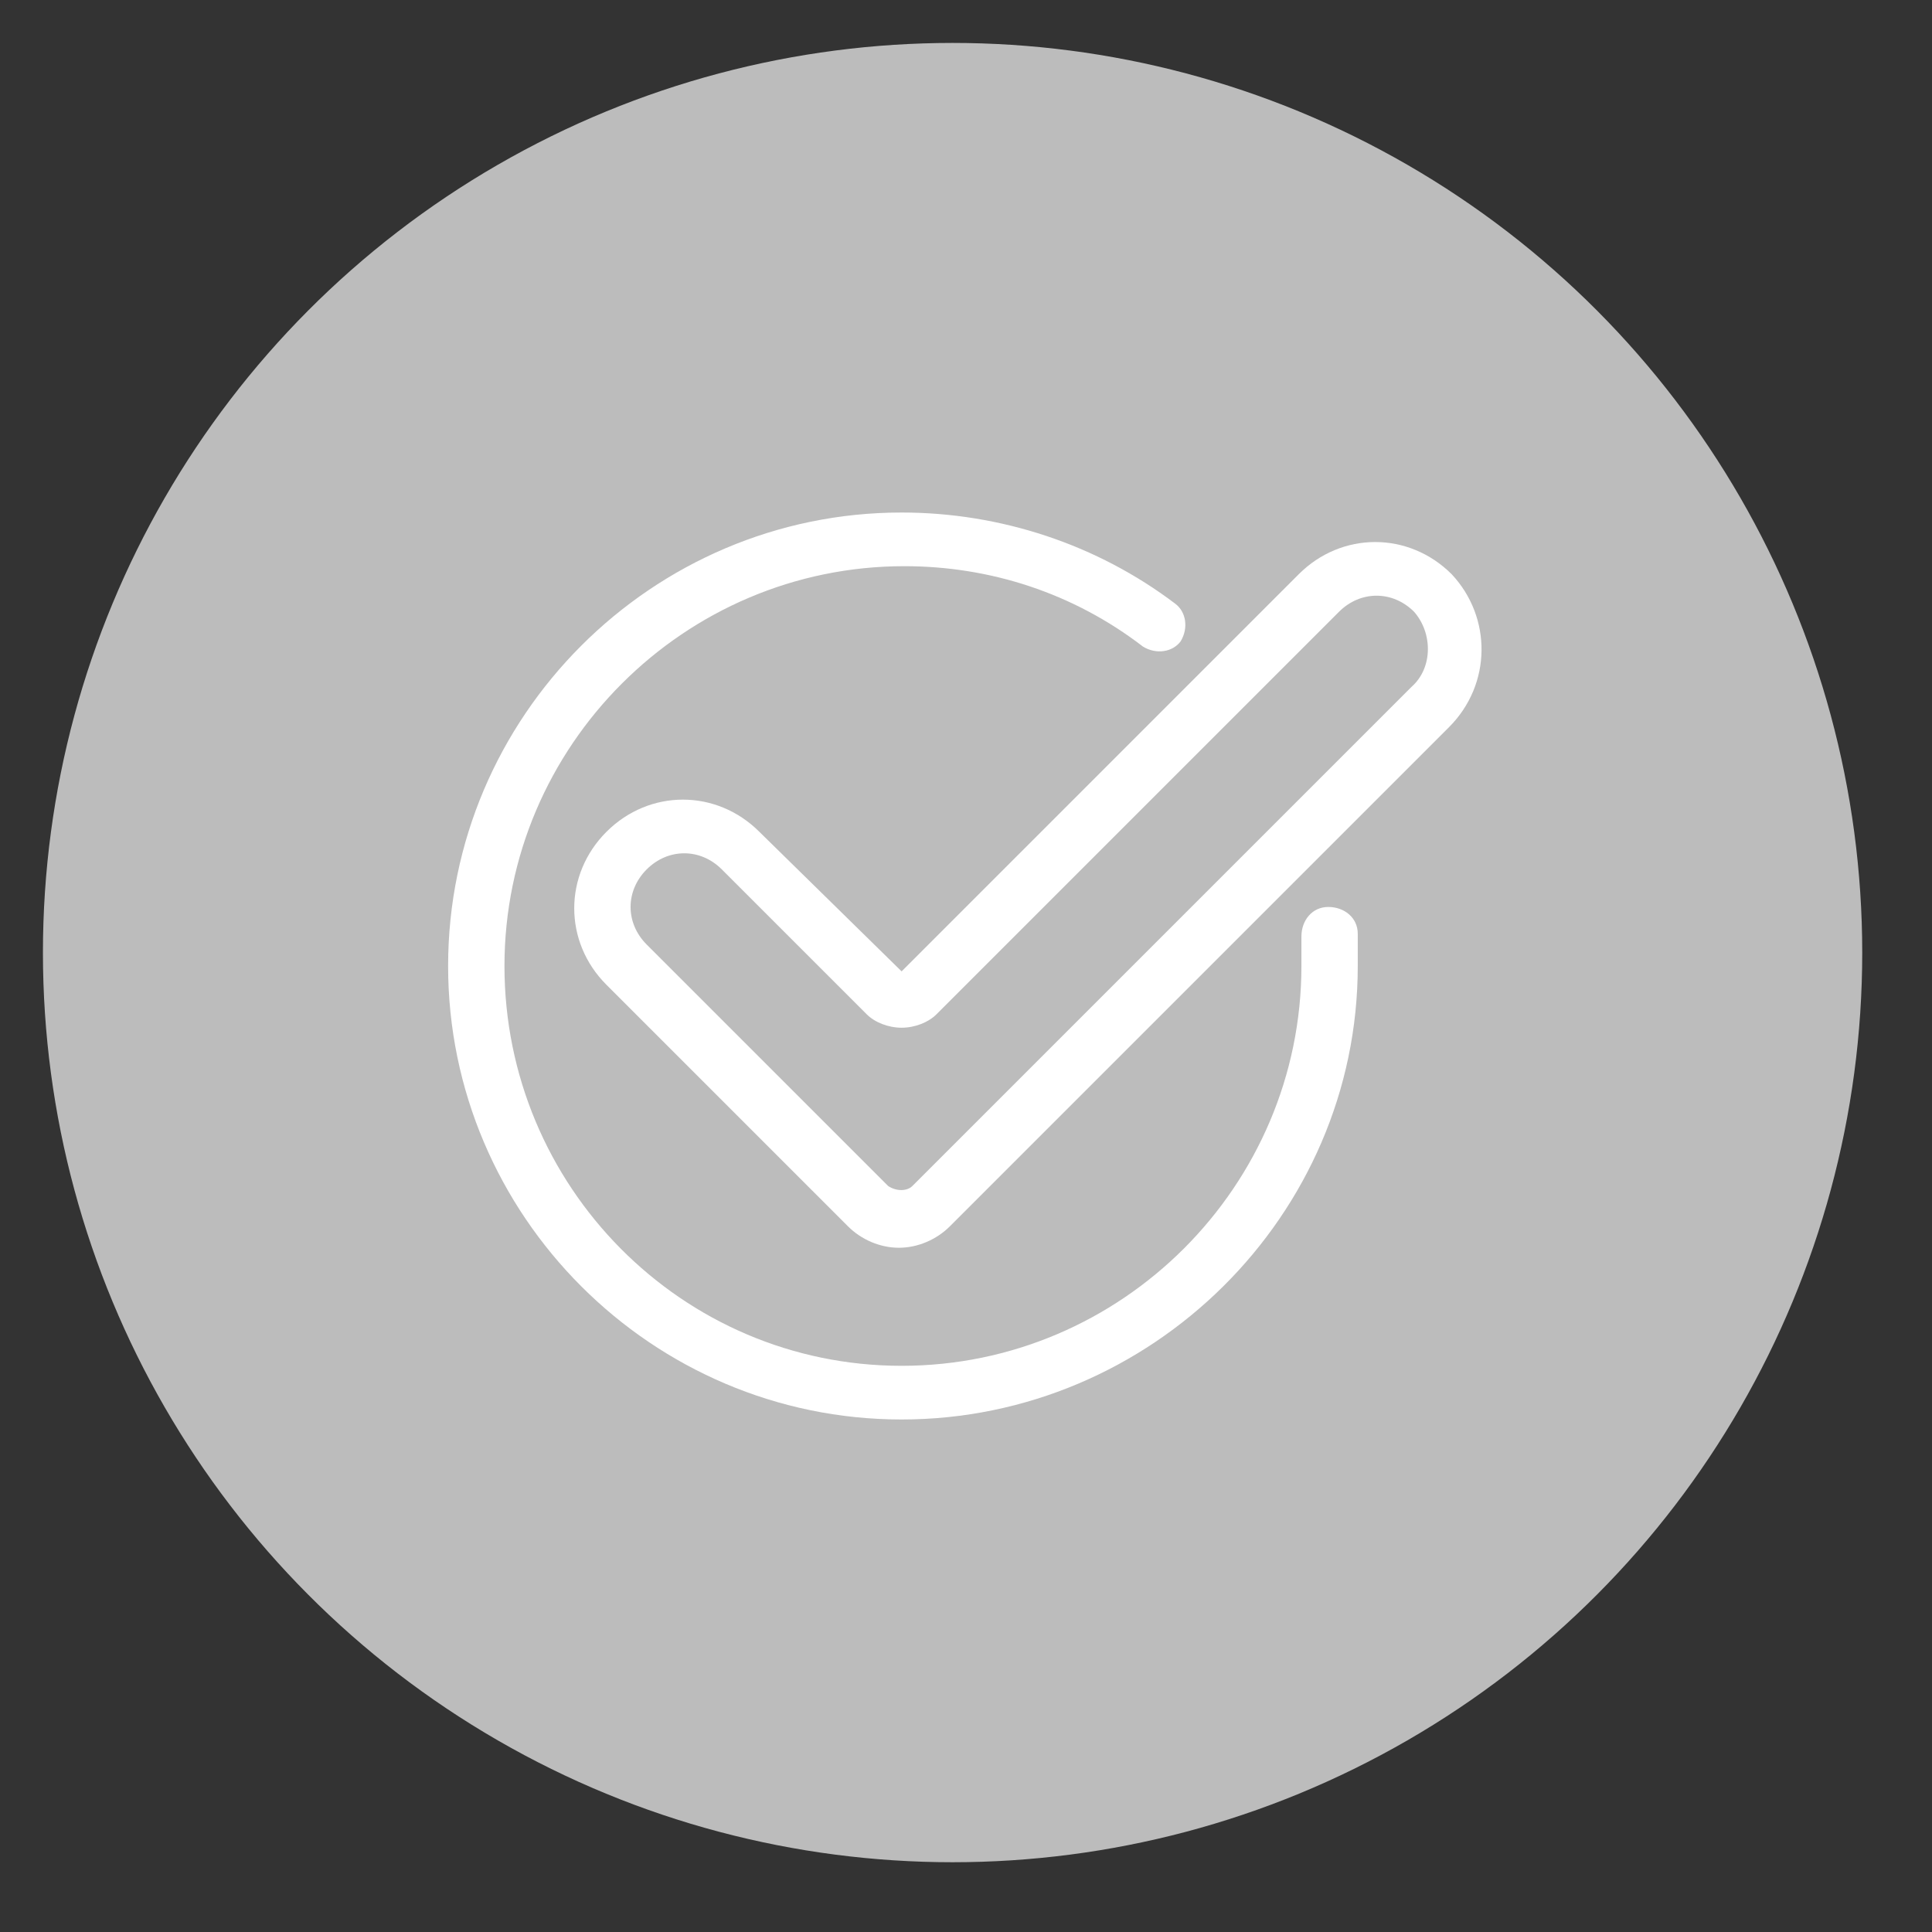
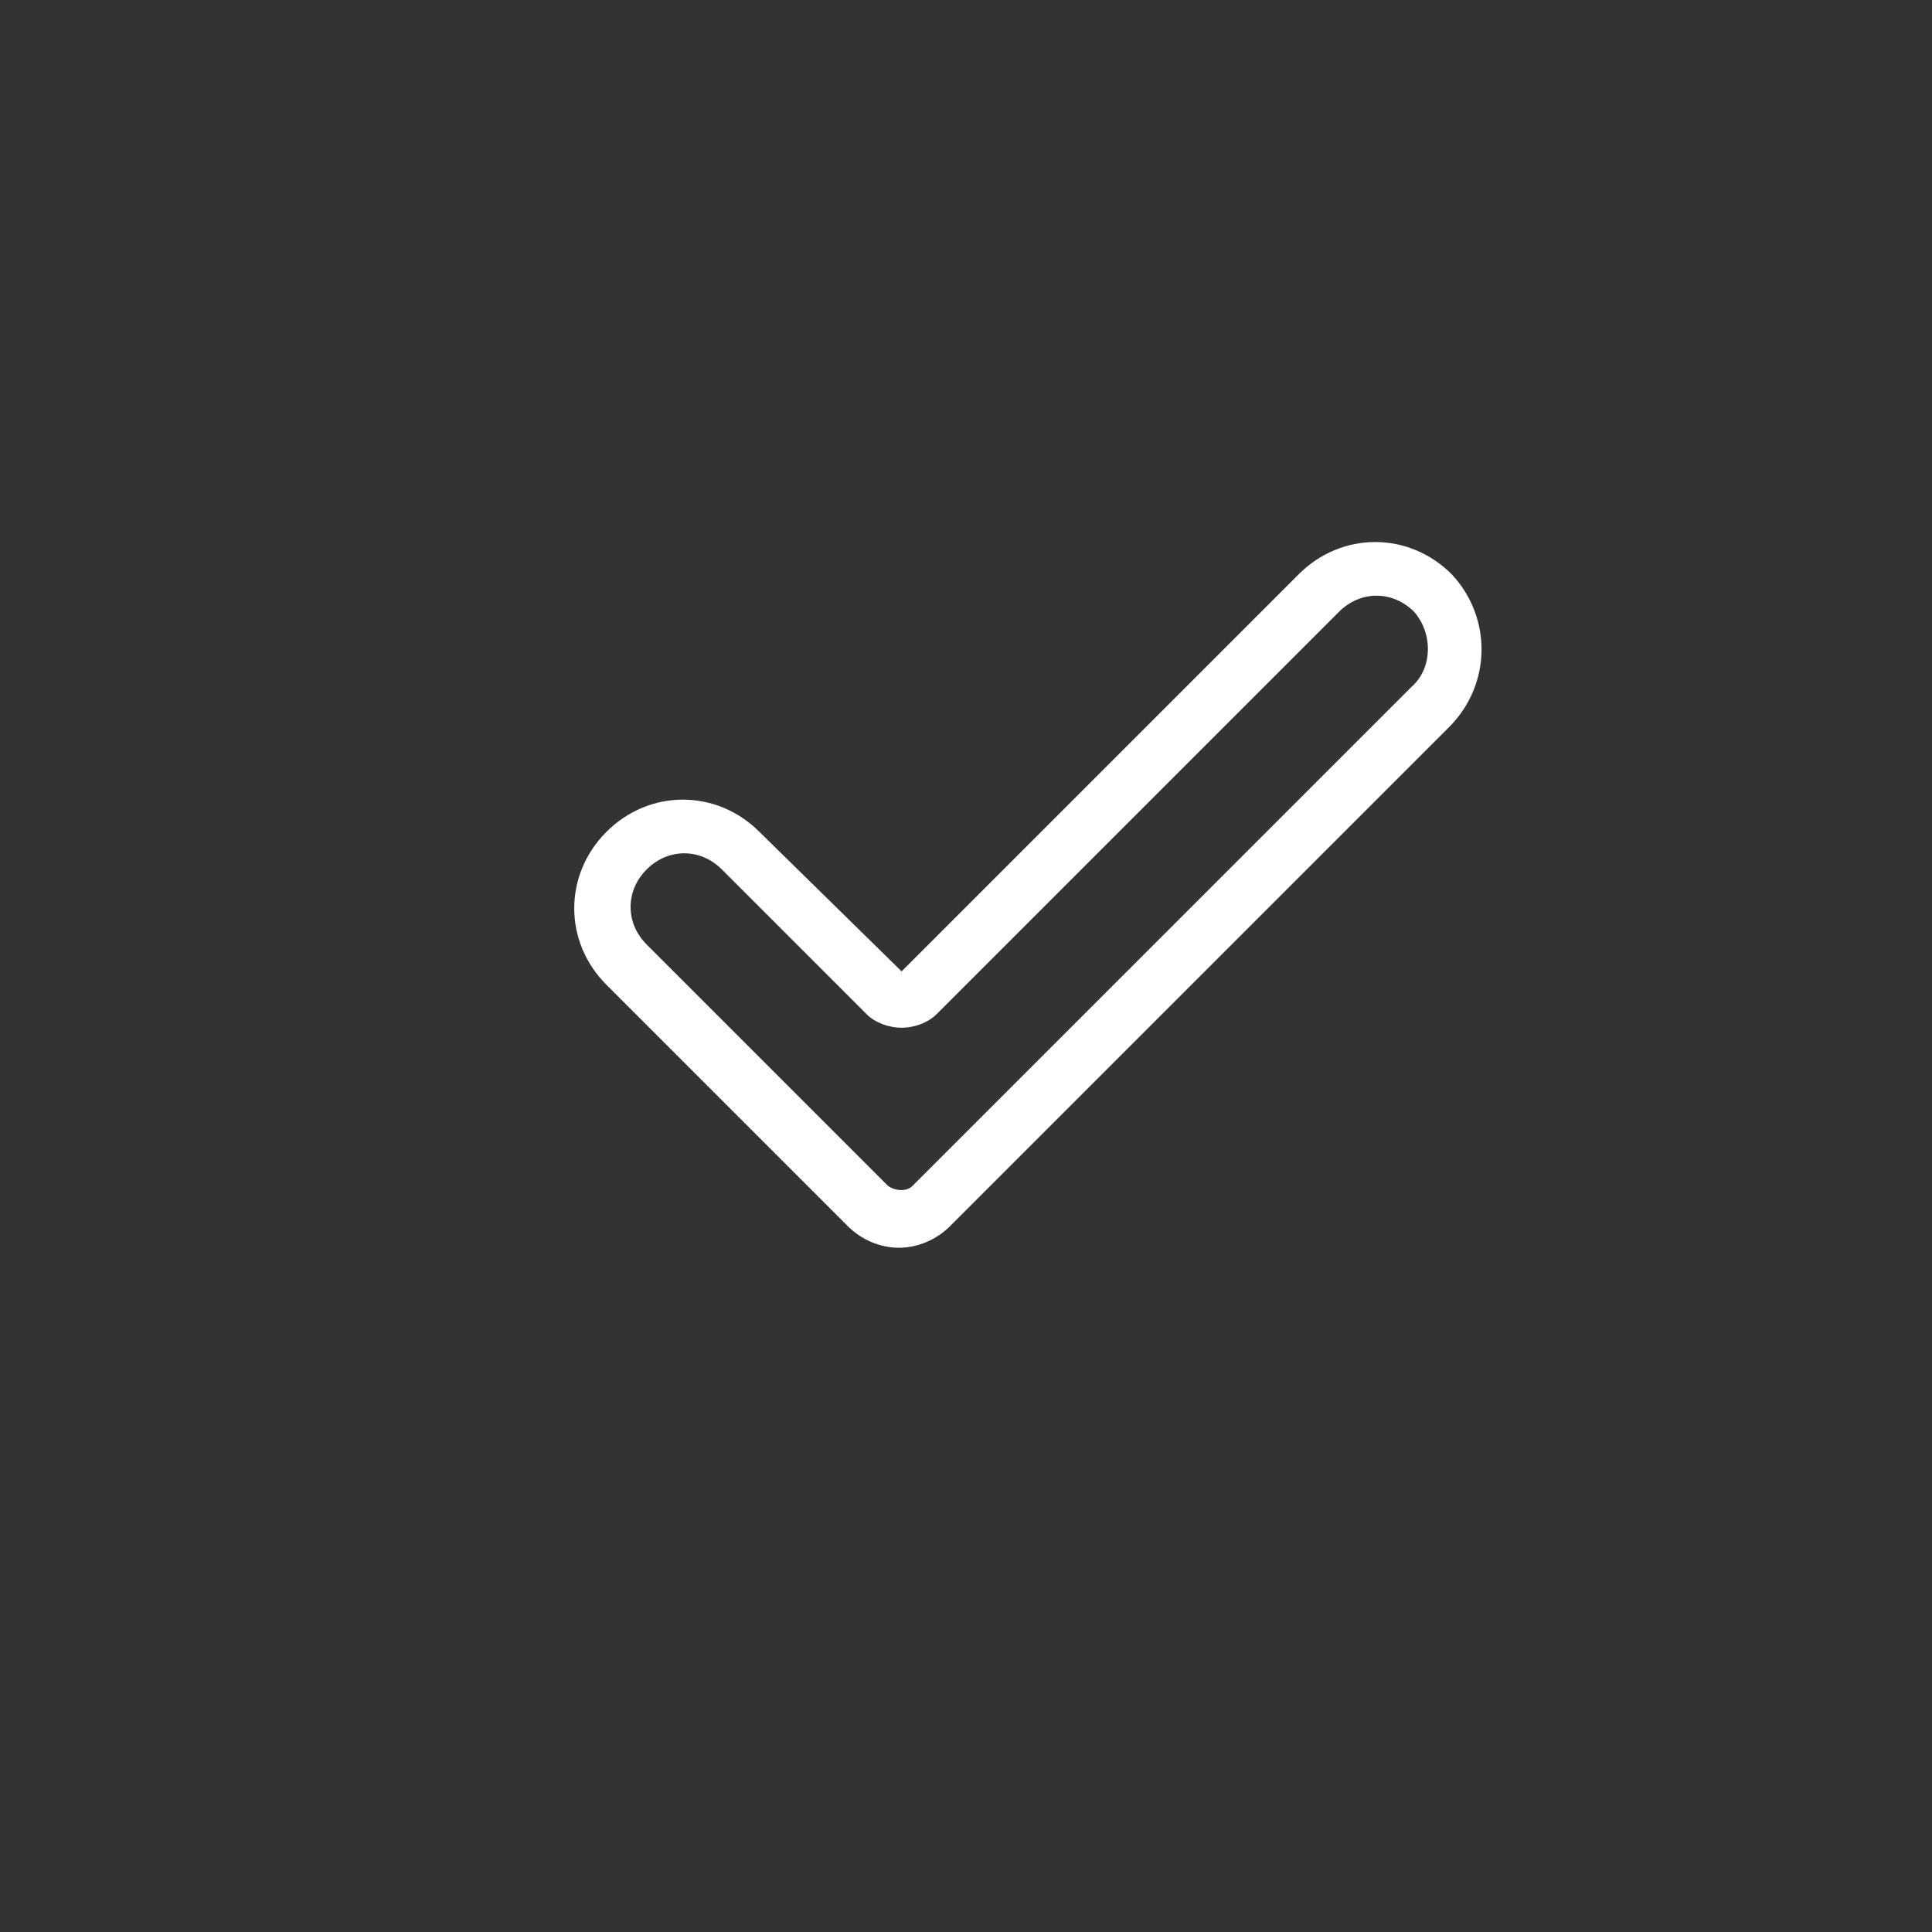
<svg xmlns="http://www.w3.org/2000/svg" version="1.1" id="Layer_1" x="0px" y="0px" viewBox="0 0 72 72" style="enable-background:new 0 0 72 72;" xml:space="preserve">
  <rect x="0" y="0" width="72" height="72" fill="#333333" stroke="none" />
  <style type="text/css">
	.st0{fill:#BCBCBC;}
	.st1{fill:#FFFFFF;}
</style>
-   <circle class="st0" cx="35.5" cy="35.5" r="33.9" />
  <g>
    <g>
-       <path class="st1" d="M50.6,34.8c0-0.6-0.5-1-1.1-1s-1,0.5-1,1.1c0,0.4,0,0.7,0,1.1c0,8.2-6.7,14.9-14.9,14.9S18.8,44.2,18.8,36    s6.7-14.9,14.9-14.9c3.2,0,6.3,1,8.9,3c0.5,0.3,1.1,0.2,1.4-0.2c0.3-0.5,0.2-1.1-0.2-1.4c-2.9-2.2-6.5-3.4-10.2-3.4    c-9.3,0-16.9,7.6-16.9,16.9s7.6,16.9,16.9,16.9s17-7.6,17-16.9C50.6,35.6,50.6,35.2,50.6,34.8z" />
-     </g>
+       </g>
  </g>
  <g>
    <g>
      <path class="st1" d="M54.1,21.4c-1.6-1.6-4.1-1.6-5.7,0L33.6,36.2L28.3,31c-1.6-1.6-4.1-1.6-5.7,0c-1.6,1.6-1.6,4.1,0,5.7l9,9    c0.5,0.5,1.2,0.8,1.9,0.8s1.4-0.3,1.9-0.8L54,27.1C55.6,25.5,55.6,23,54.1,21.4z M52.6,25.6L34,44.2c-0.2,0.2-0.6,0.2-0.9,0l-9-9    c-0.8-0.8-0.8-2,0-2.8c0.4-0.4,0.9-0.6,1.4-0.6s1,0.2,1.4,0.6l5.4,5.4c0.3,0.3,0.8,0.5,1.3,0.5s1-0.2,1.3-0.5l15-15    c0.8-0.8,2-0.8,2.8,0C53.4,23.6,53.4,24.9,52.6,25.6z" />
    </g>
  </g>
</svg>